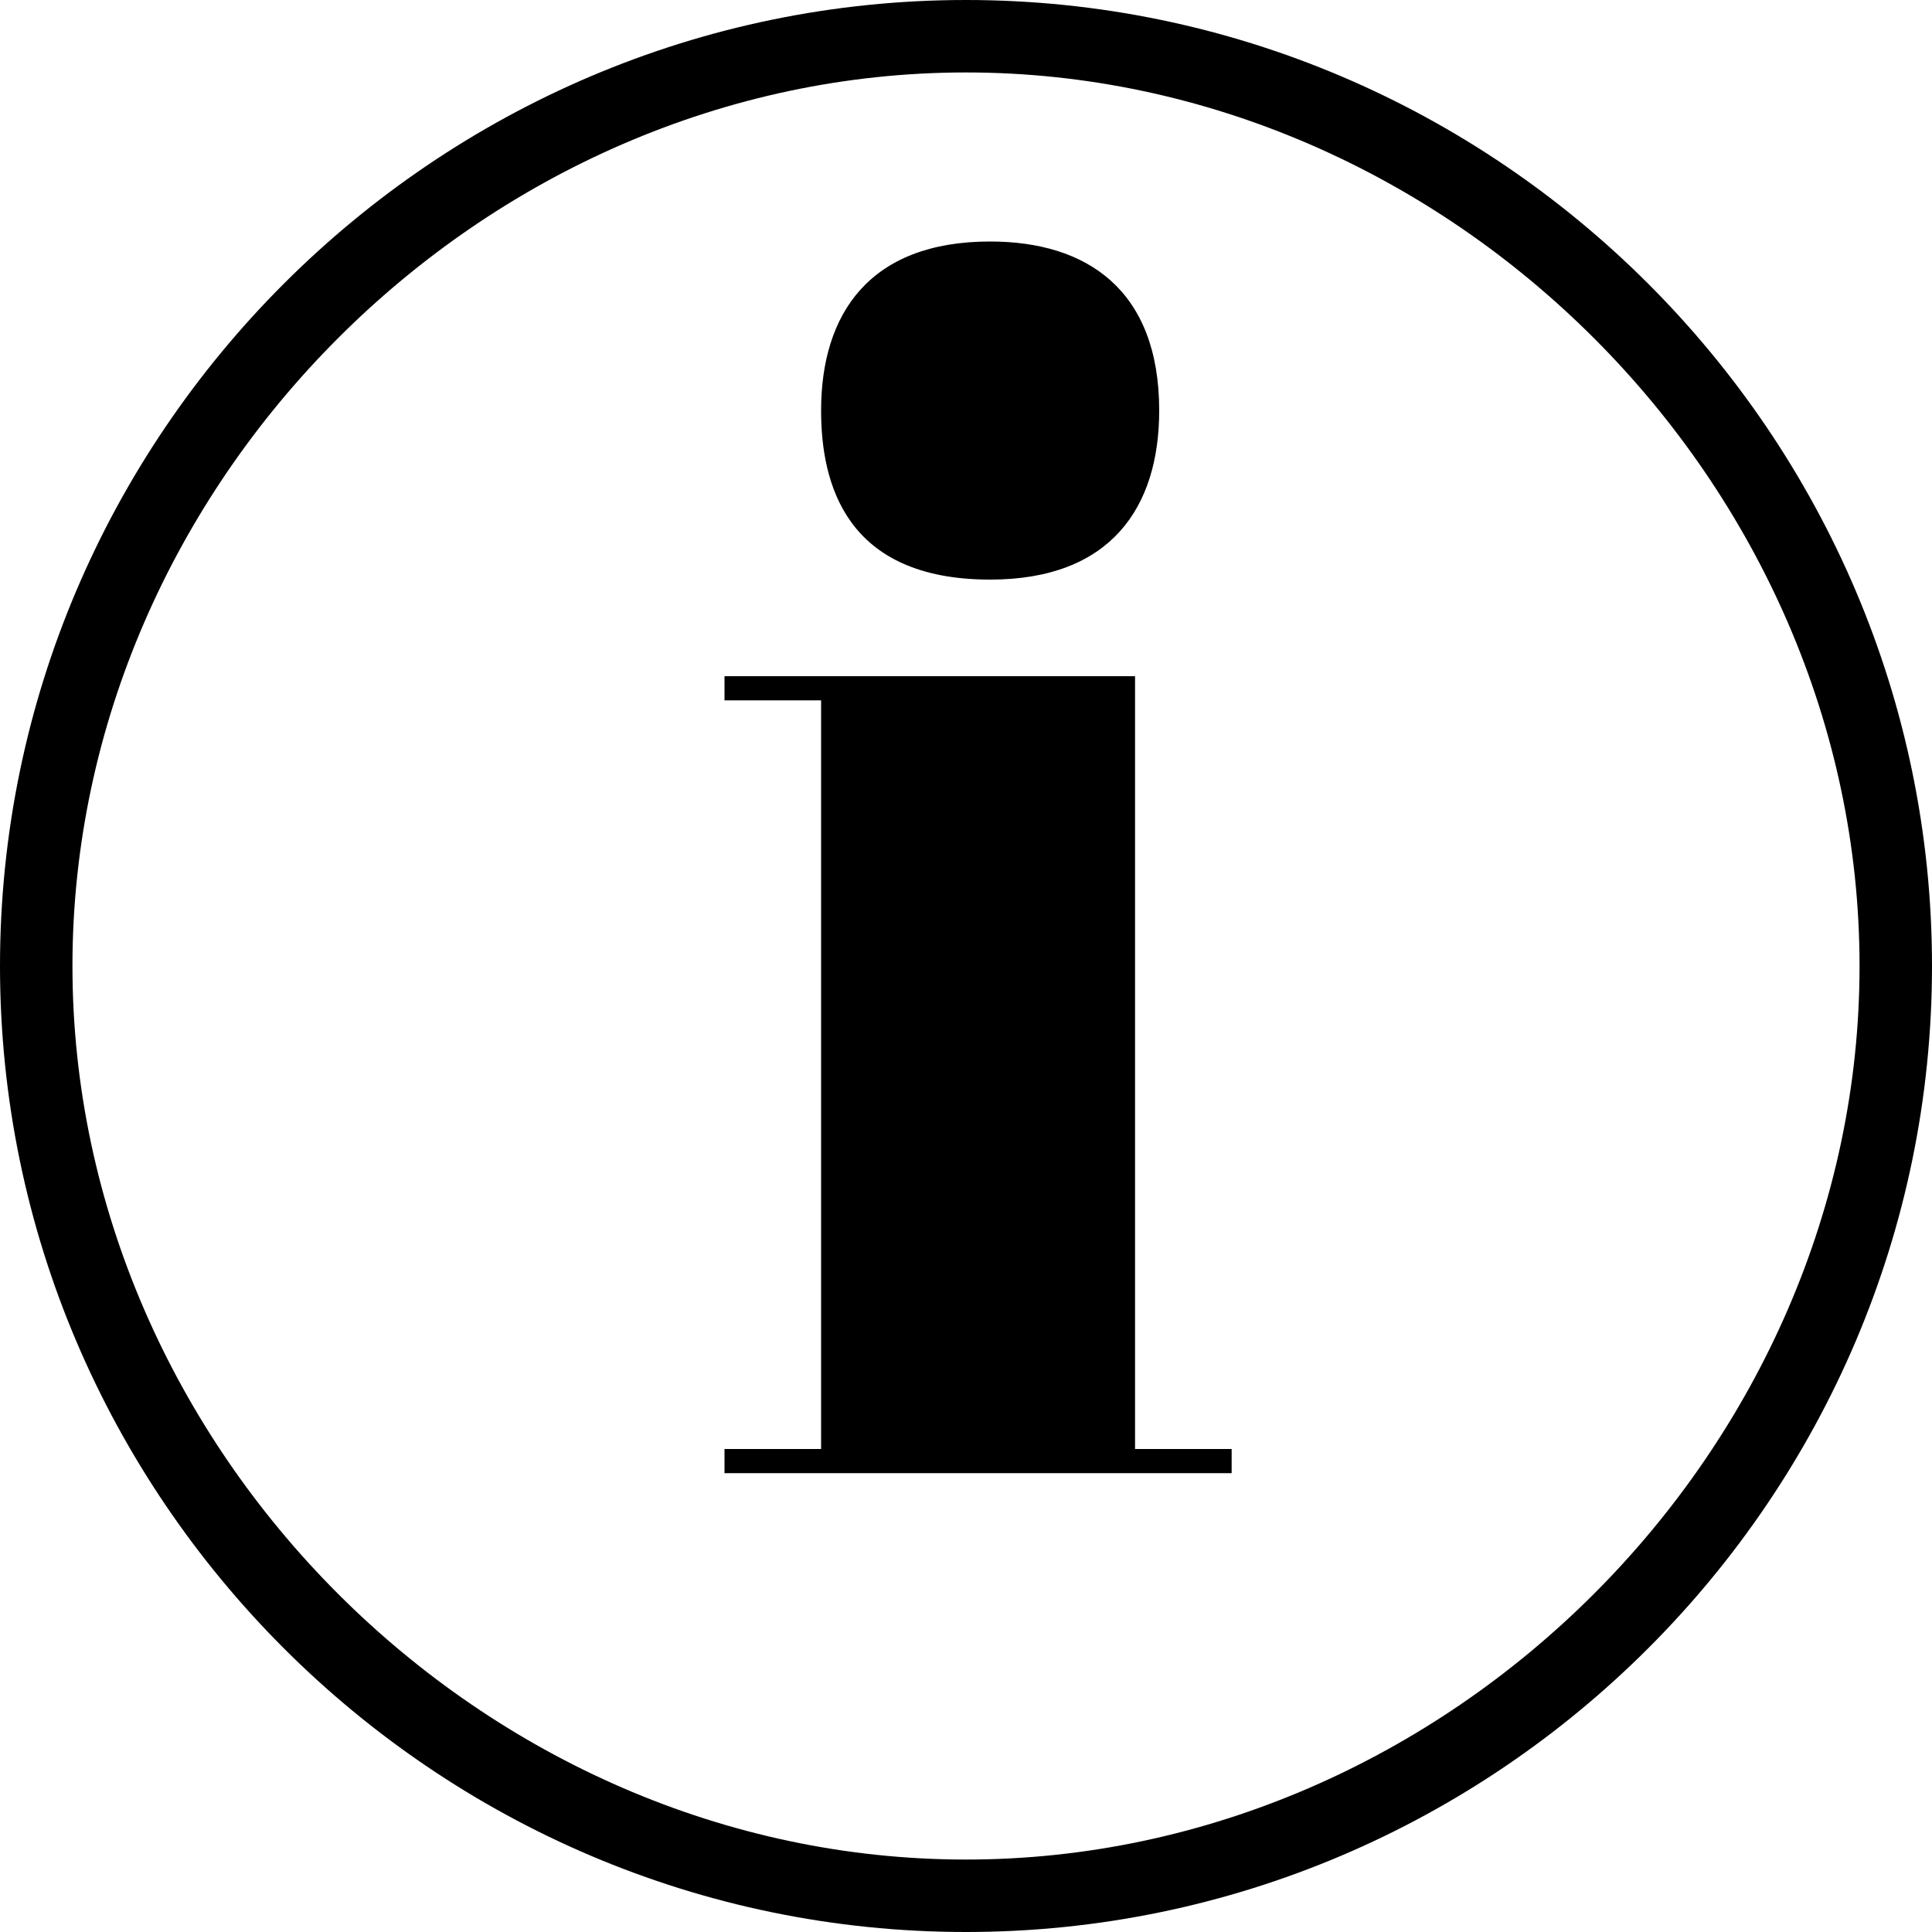
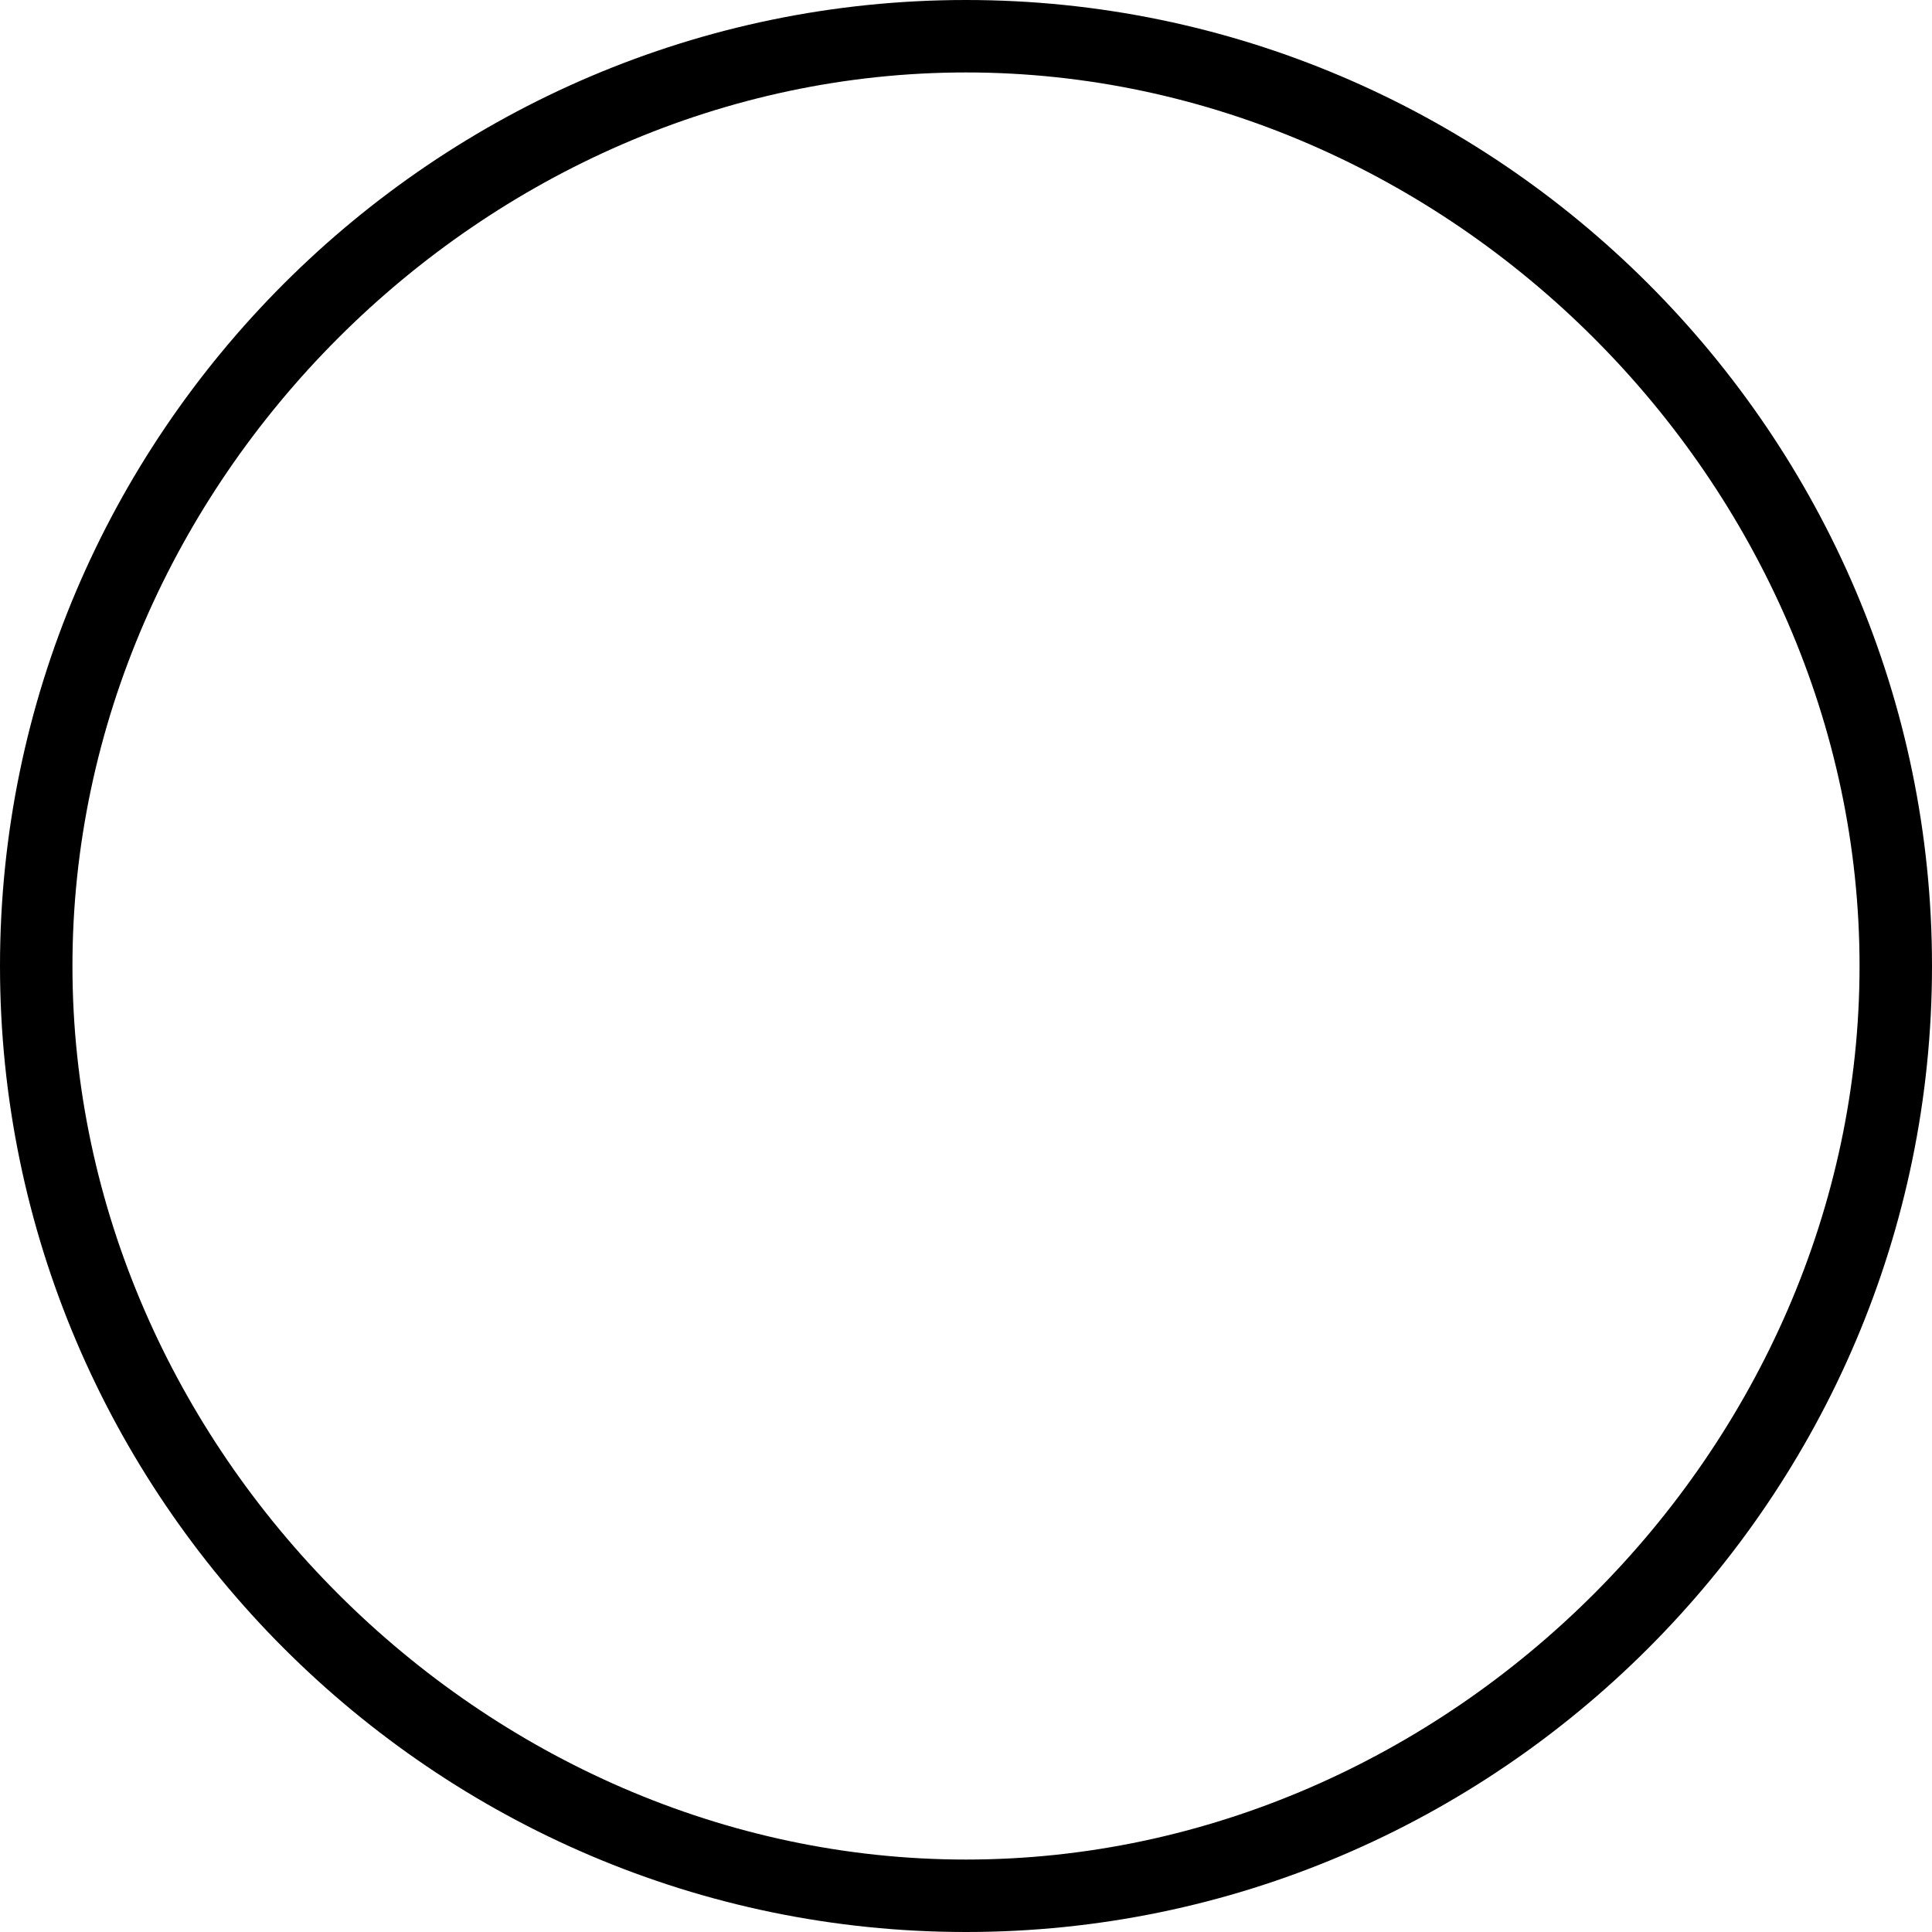
<svg xmlns="http://www.w3.org/2000/svg" version="1.1" id="Layer_1" x="0px" y="0px" viewBox="0 0 8 8" style="enable-background:new 0 0 8 8;" xml:space="preserve">
  <style type="text/css">
	.st0{fill-rule:evenodd;clip-rule:evenodd;}
</style>
  <path class="st0" d="M4,7.7C6,7.7,7.7,6,7.7,4S6,0.3,4,0.3S0.3,2,0.3,4S2,7.7,4,7.7z M4,8c2.2,0,4-1.8,4-4S6.2,0,4,0S0,1.8,0,4  S1.8,8,4,8z" />
-   <path d="M3.4,1.7c0,0.3,0.1,0.7,0.7,0.7c0.5,0,0.7-0.3,0.7-0.7C4.8,1.2,4.5,1,4.1,1C3.6,1,3.4,1.3,3.4,1.7z M3,2.8v0.1h0.4V6H3v0.1  h2.1V6H4.7V2.8H3z" />
</svg>